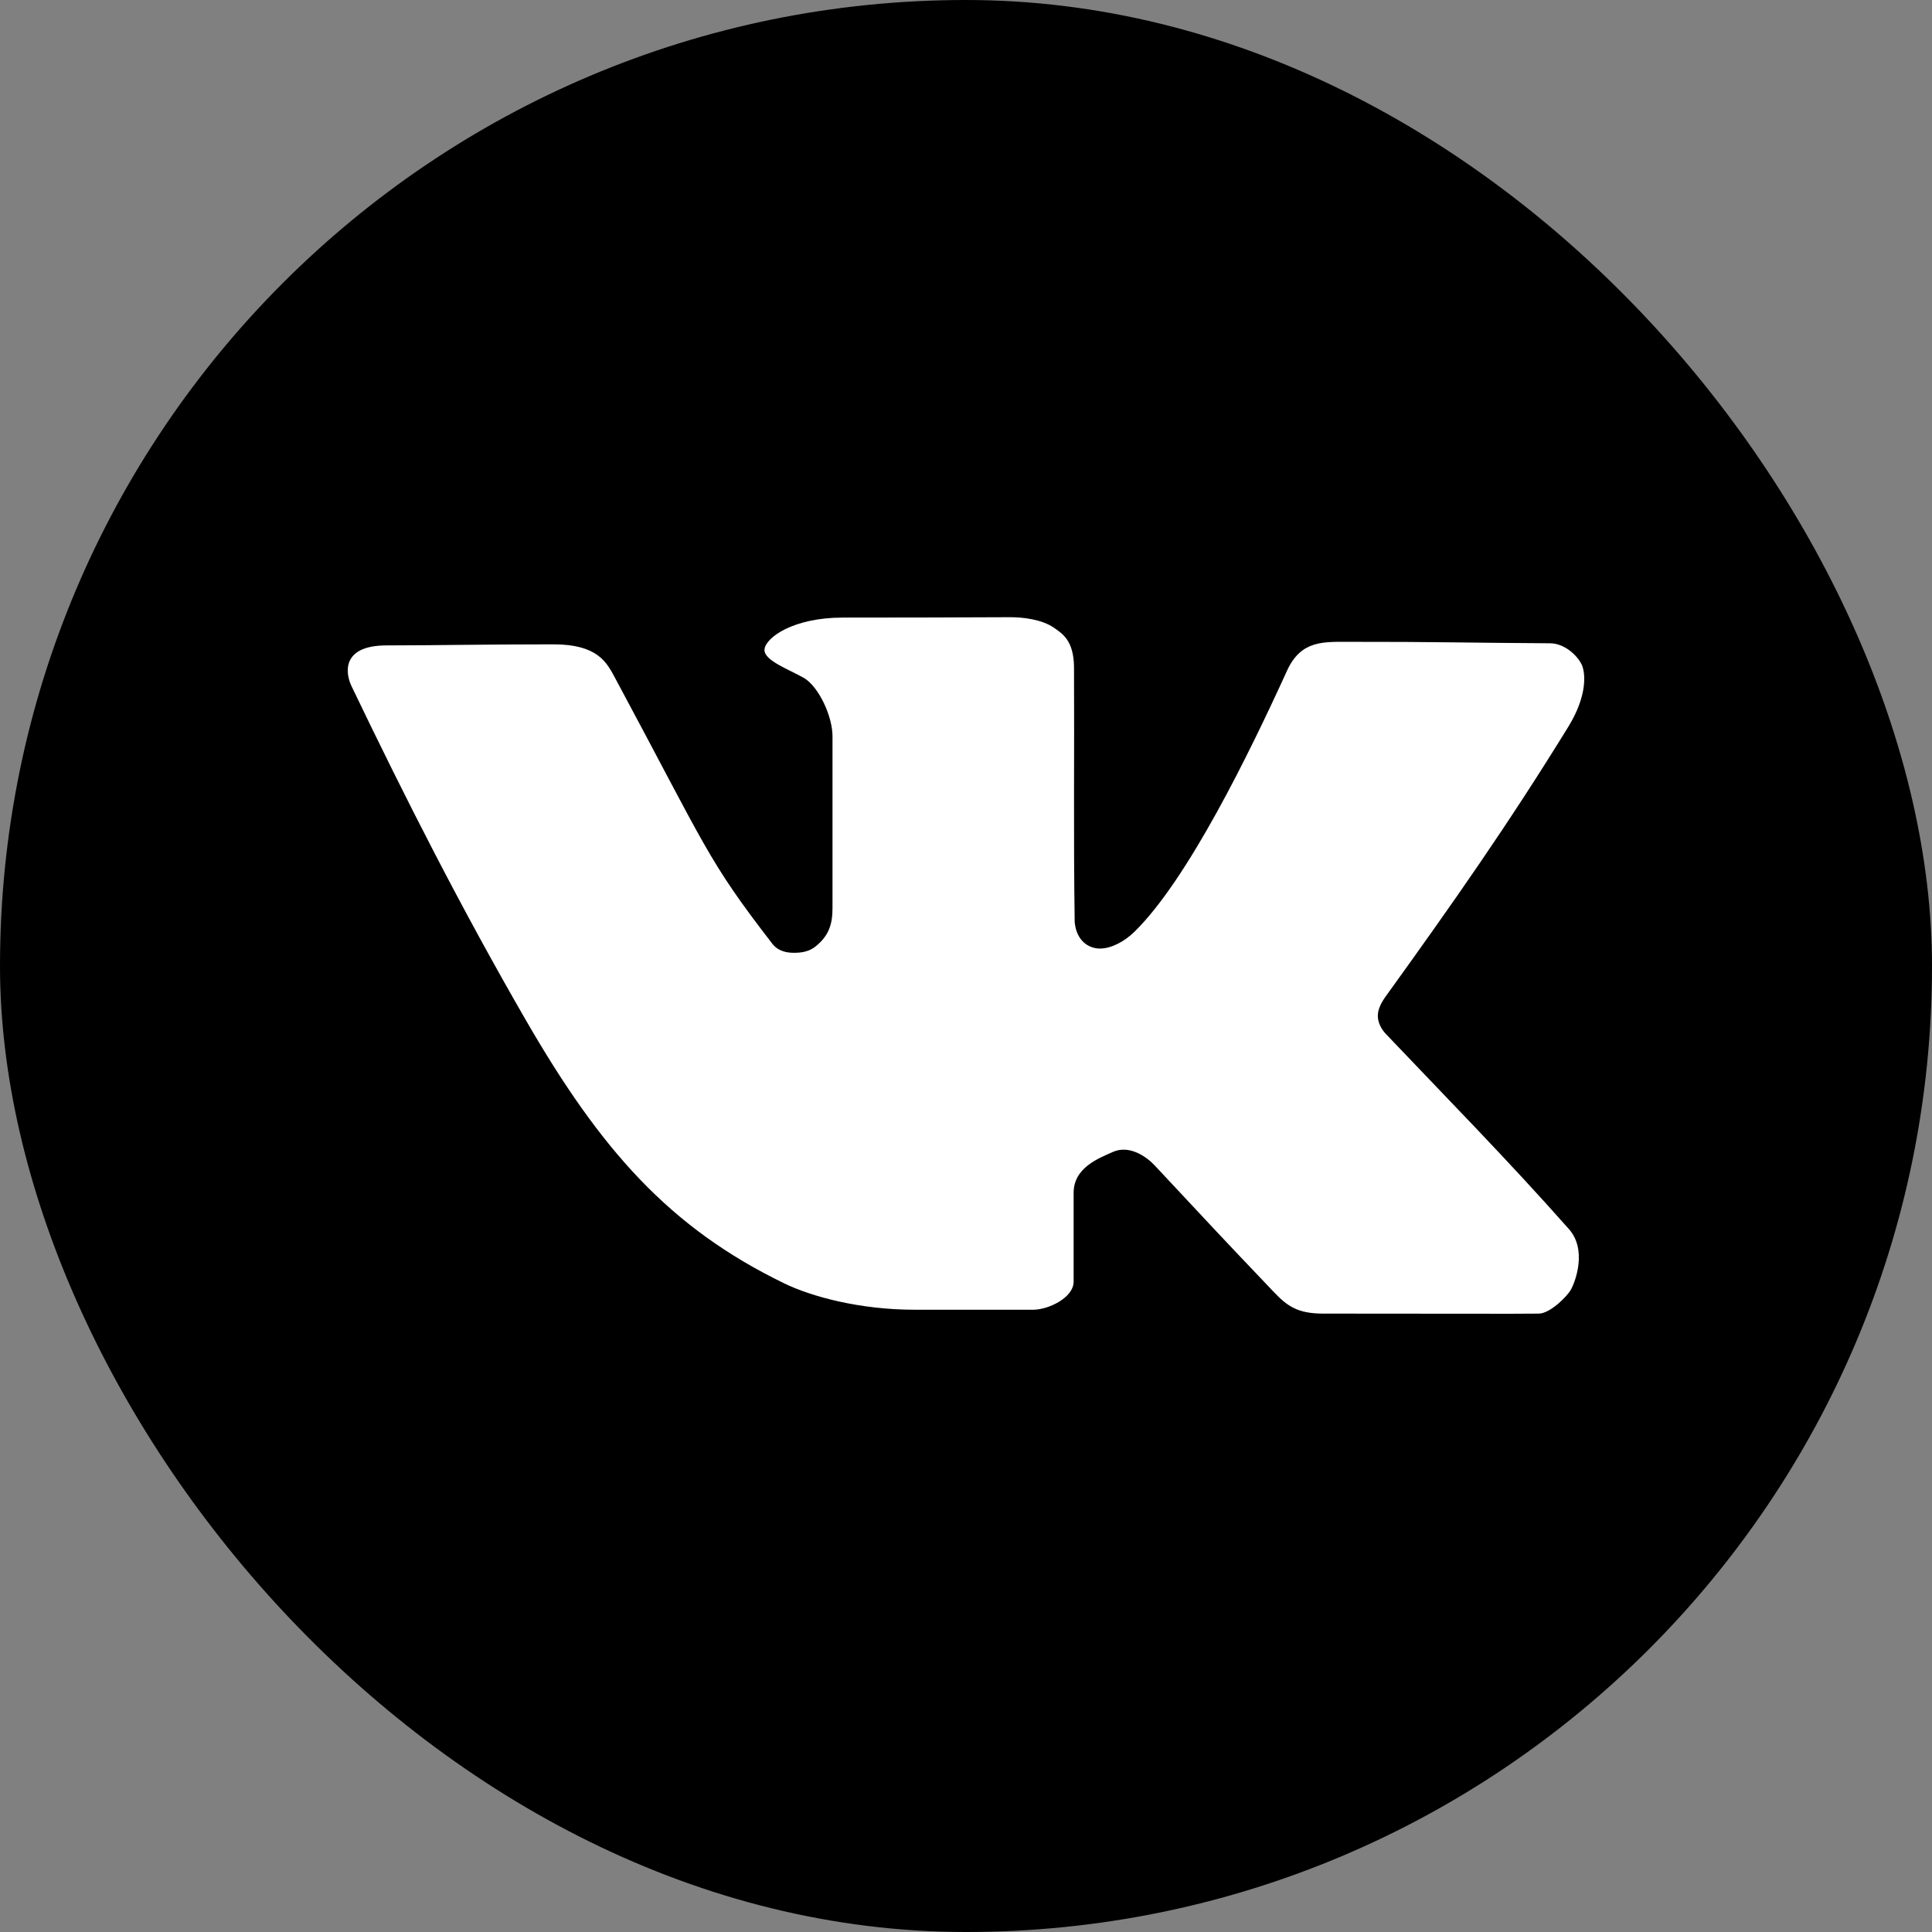
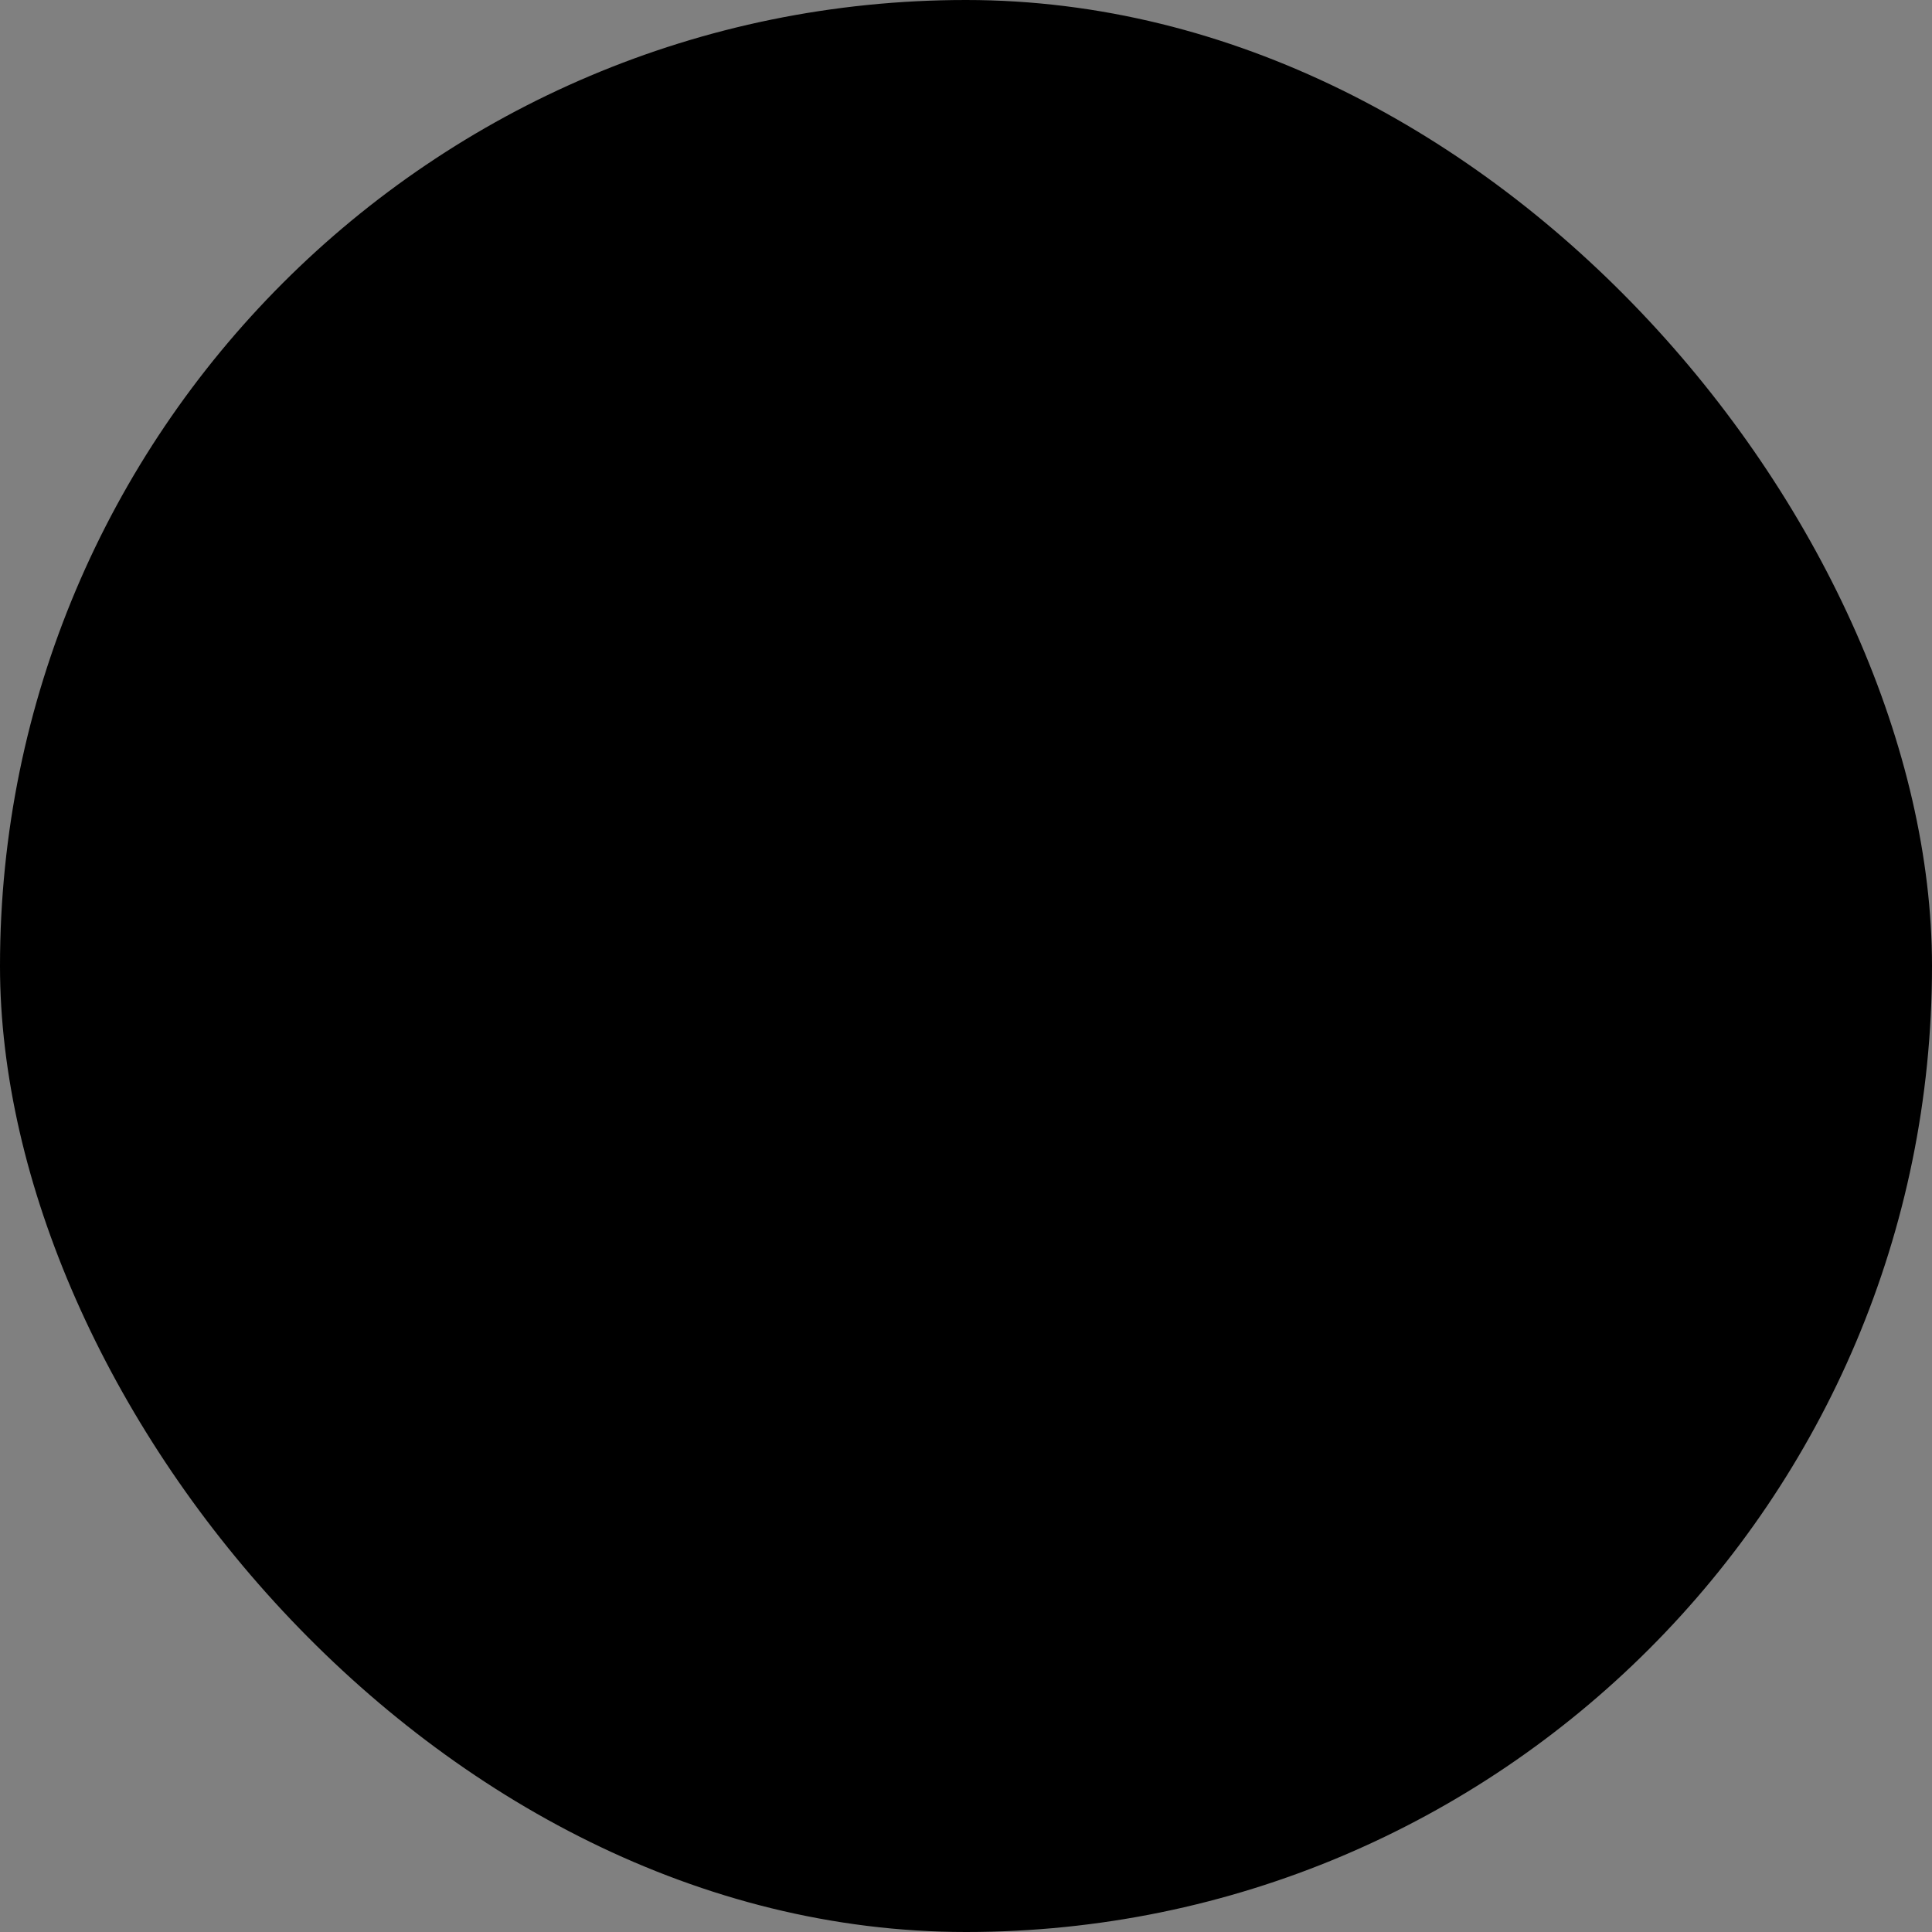
<svg xmlns="http://www.w3.org/2000/svg" width="500" height="500">
  <rect width="100%" height="100%" fill="#808080" stroke="none" />
  <g>
    <title>background</title>
-     <rect fill="none" id="canvas_background" height="402" width="582" y="-1" x="-1" />
  </g>
  <g>
    <title>Layer 1</title>
    <rect fill="#000000" y="-0" x="0" width="500" ry="250" rx="250" id="rect2990-1" height="500" />
-     <path fill="#ffffff" id="rect2989-7" d="m261.277,159.732c-17.031,0.079 -27.891,0.1 -43.201,0.1c-12.805,0 -19.997,5.183 -20.226,8.275c-0.209,2.827 6.326,5.113 10.3,7.4c3.836,2.378 7.3,9.927 7.3,15.025l0,44.476c0,4.227 -0.96,7.17 -4.375,9.925c-1.627,1.312 -3.56,1.662 -5.65,1.65c-1.691,-0.009 -3.992,-0.325 -5.575,-2.375c-16.867,-21.833 -16.923,-24.529 -40.551,-68.527c-1.146,-2.134 -2.278,-4.398 -4.625,-6.1c-2.347,-1.702 -5.825,-2.825 -11.4,-2.825c-18.992,0 -30.713,0.275 -43.201,0.275c-11.82,0 -10.684,7.249 -9.1,10.55c14.172,29.549 28.56,57.764 45.101,86.402c19.371,33.538 37.079,53.682 66.877,68.152c6.916,3.359 19.387,6.825 33.801,6.825l30.626,0c3.935,0 10.475,-3.105 10.475,-7.275l0,-22.976c0,-6.571 6.551,-8.96 10.125,-10.575c4.211,-1.903 8.626,1.097 10.85,3.475c17.121,18.303 15.176,16.312 30.776,32.701c3.525,3.703 6.187,5.65 12.85,5.65c44.994,0 45.031,0.086 55.776,0c2.95,-0.024 7.332,-4.45 8.3,-6.175c1.278,-2.277 4.184,-10.407 -0.475,-15.675c-15.812,-17.881 -31.929,-34.252 -47.376,-50.501c-1.178,-1.239 -2.068,-2.916 -2.1,-4.625c-0.035,-1.869 1.007,-3.683 2.1,-5.2c17.325,-24.047 31.636,-44.409 47.201,-69.702c5.06,-8.222 4.405,-14.045 3.475,-16.05c-1.077,-2.323 -4.394,-5.53 -8.2,-5.55c-20.787,-0.117 -29.777,-0.408 -51.951,-0.375c-6.623,0.01 -12.489,-0.499 -16.125,7.475c-9.745,21.367 -25.645,53.973 -39.451,67.527c-2.549,2.502 -5.954,4.36 -8.925,4.375c-2.972,0.015 -6.131,-2.01 -6.575,-6.85c-0.34,-23.255 -0.057,-43.095 -0.175,-65.877c-0.036,-6.963 -2.972,-8.755 -5.2,-10.3c-3.022,-2.096 -7.798,-2.743 -11.475,-2.725z" />
  </g>
</svg>